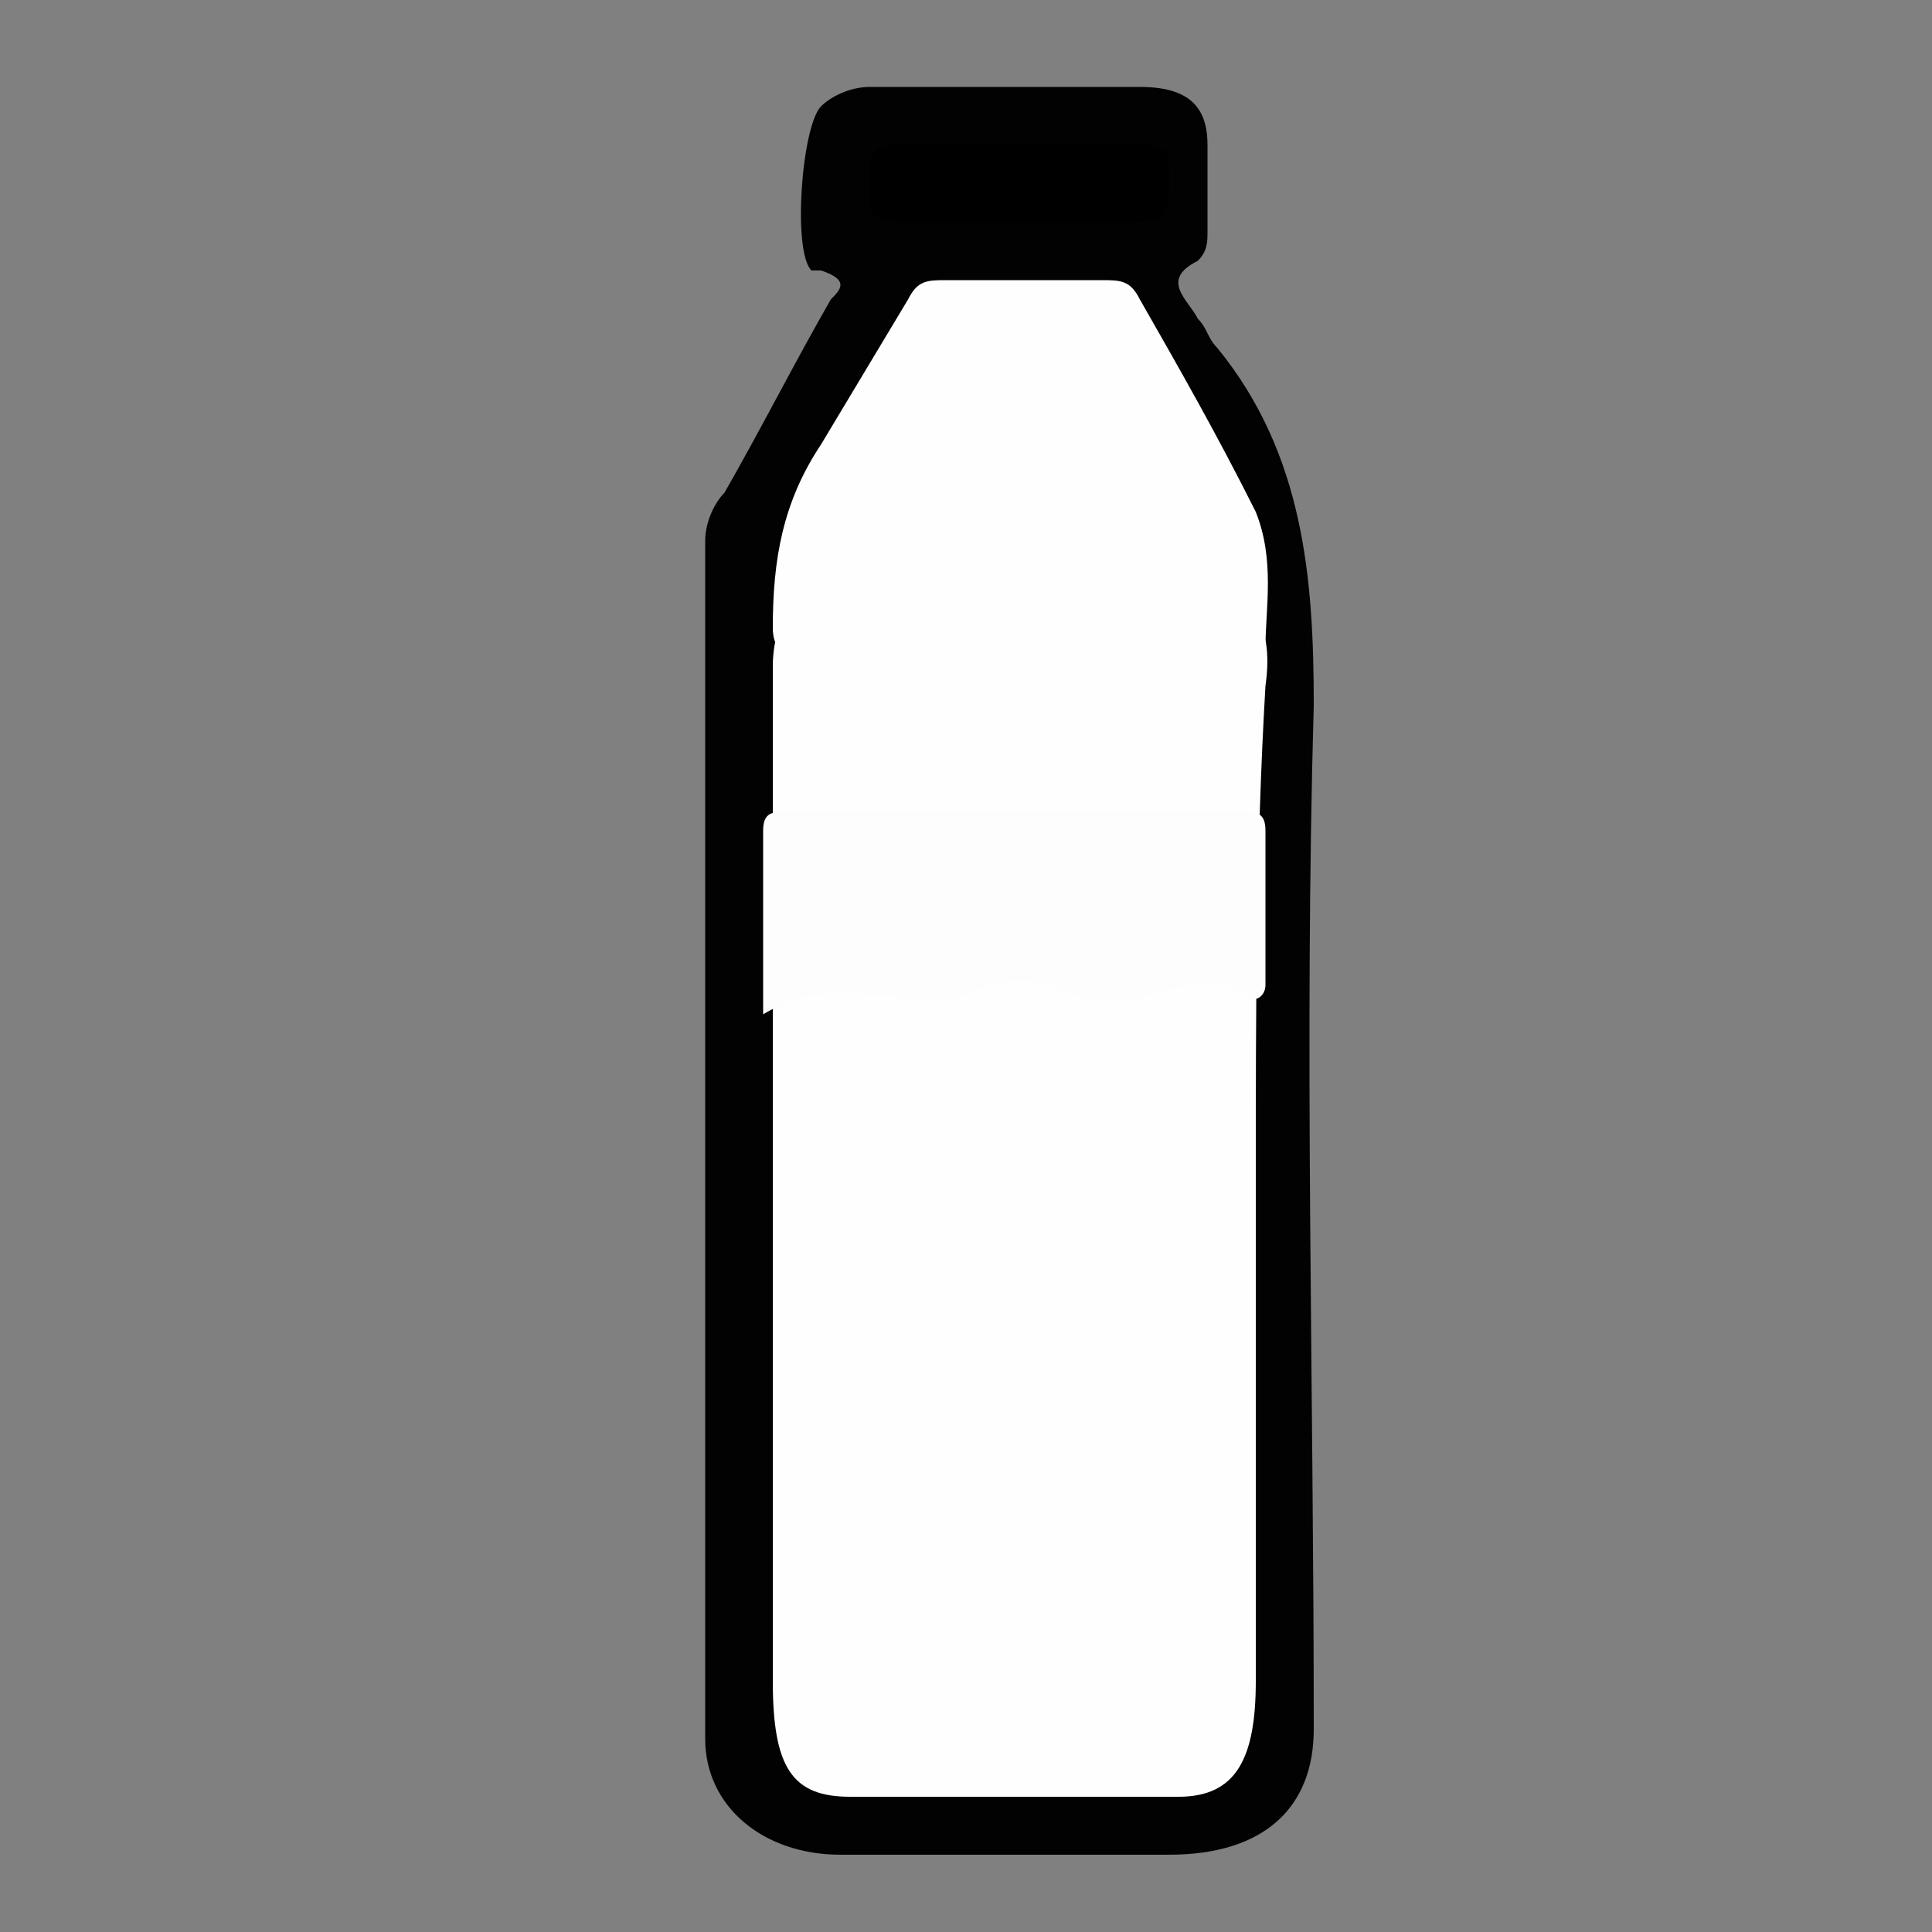
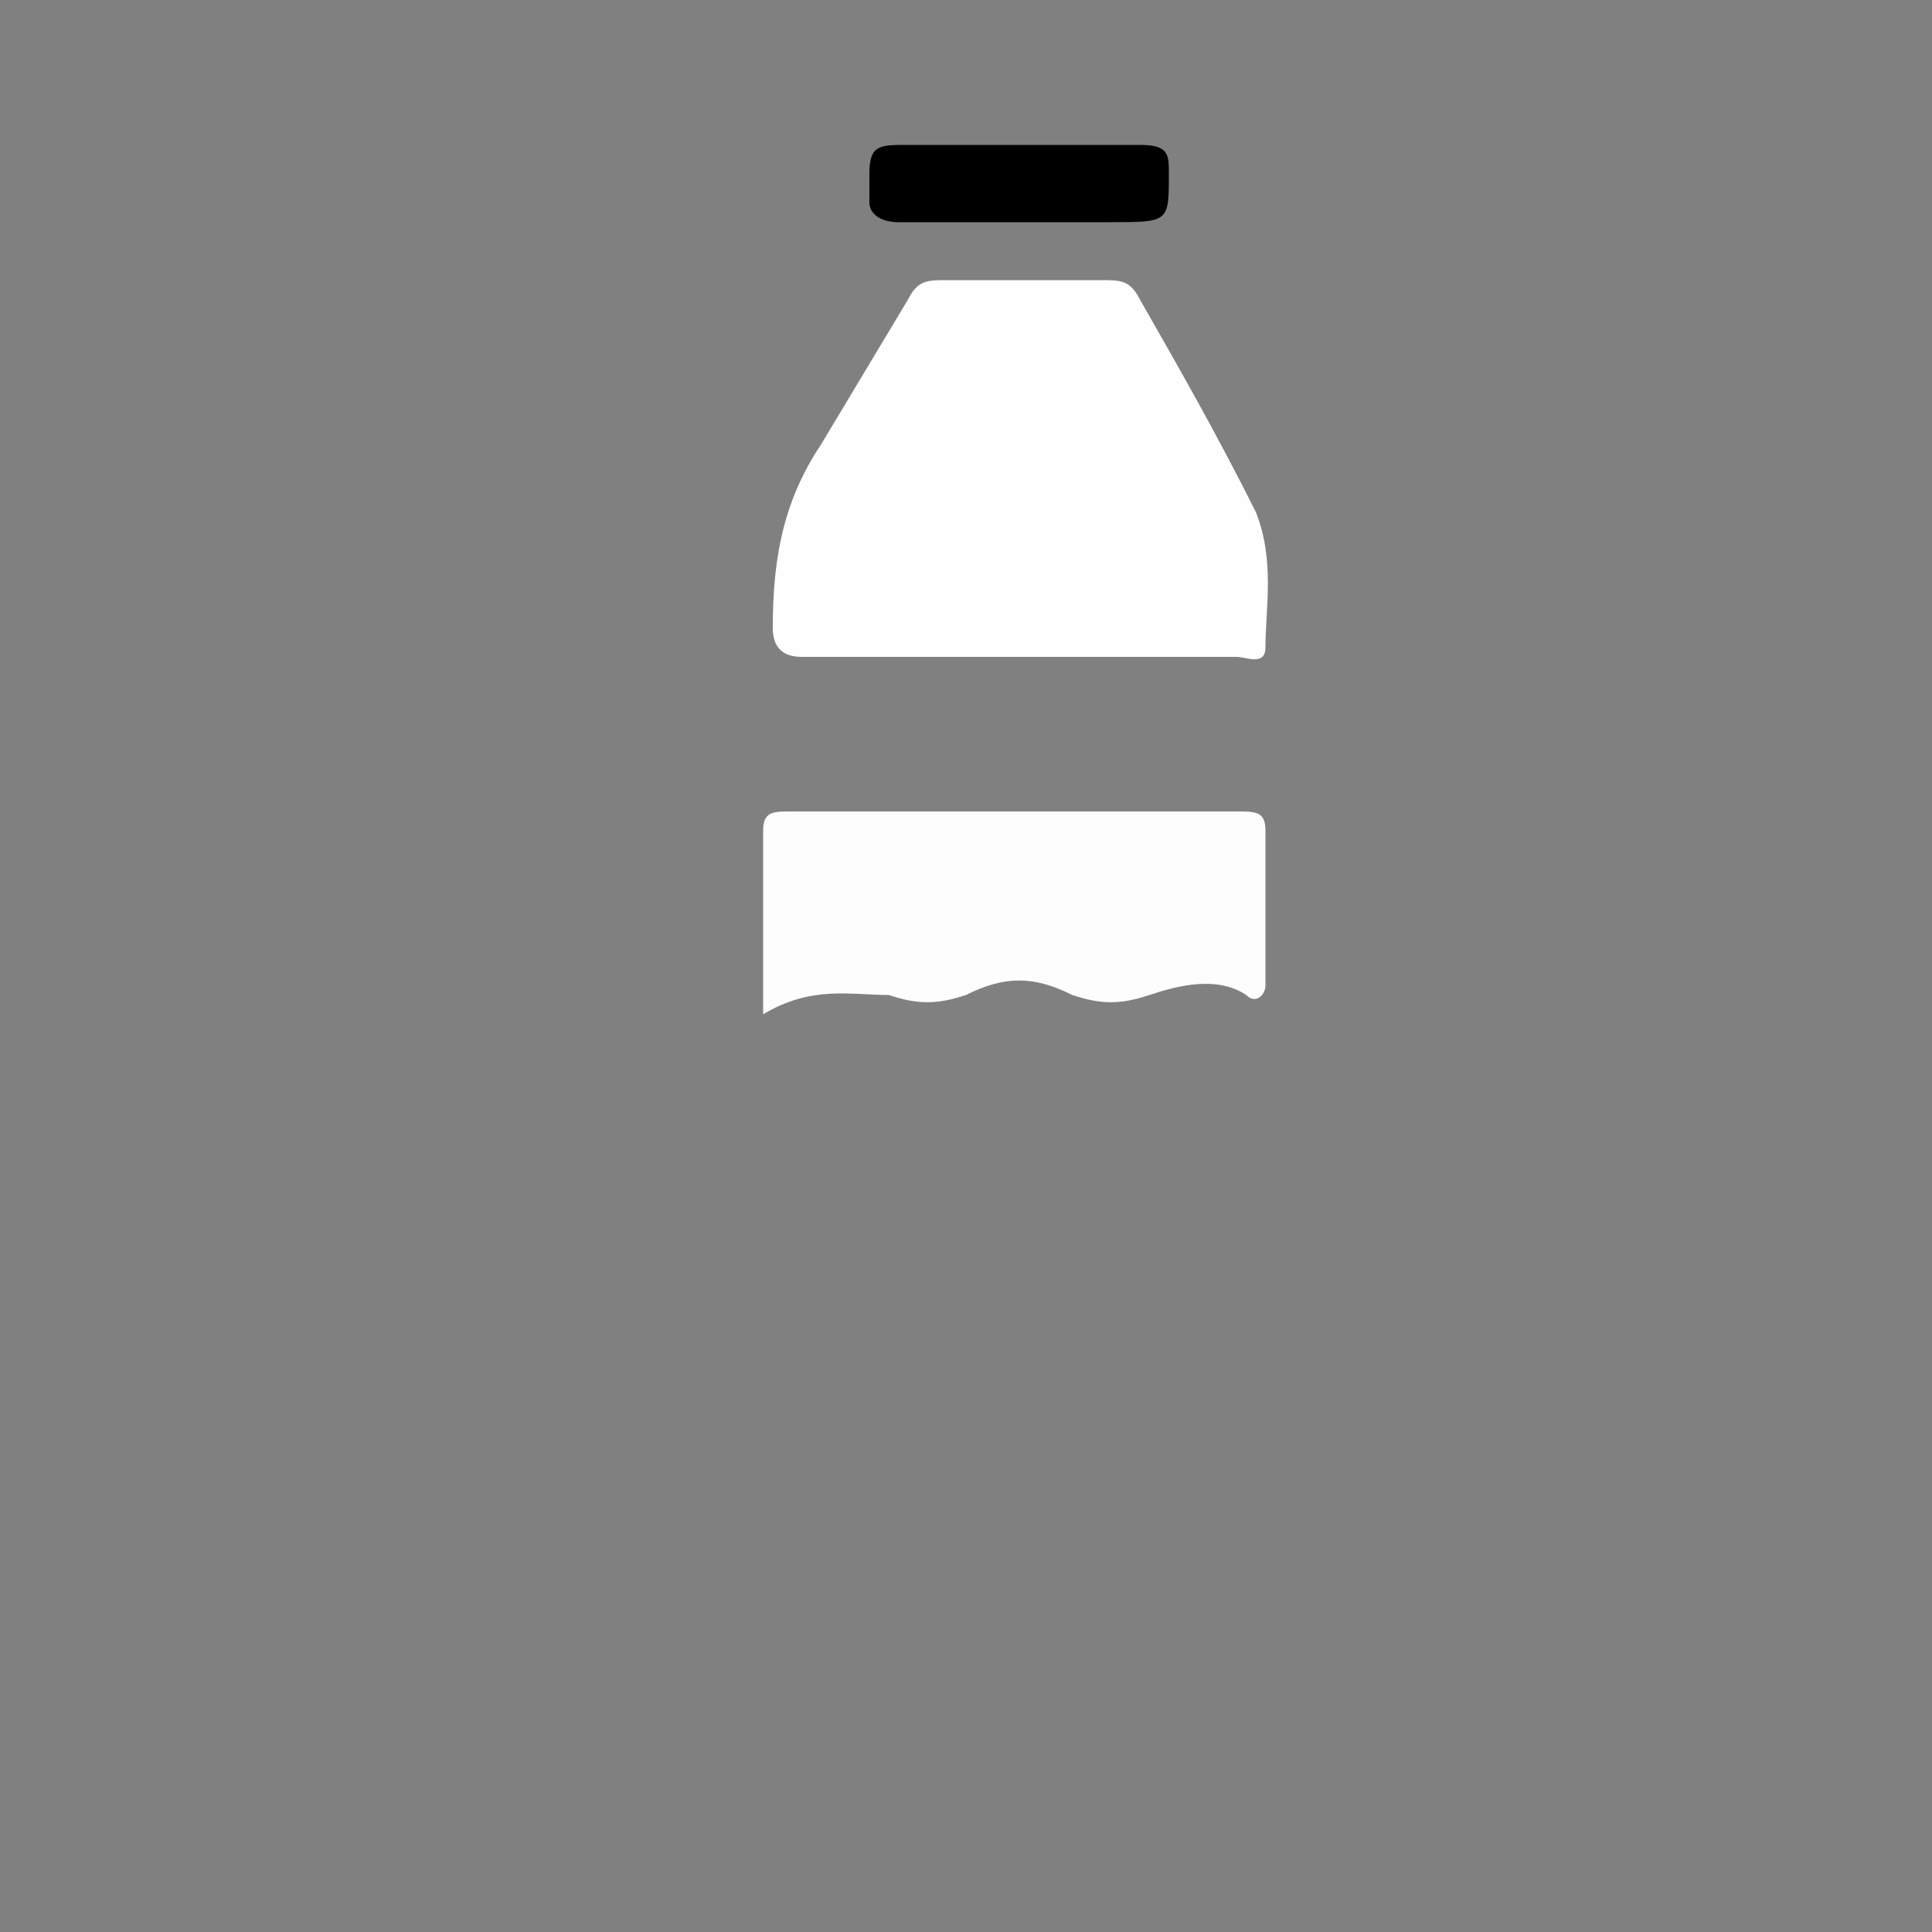
<svg xmlns="http://www.w3.org/2000/svg" version="1.1" id="Layer_1" x="0px" y="0px" viewBox="-300.7 381.3 20 20" xml:space="preserve">
  <rect x="-300.7" y="381.3" width="20" height="20" fill="#808080" stroke="none" />
  <g>
-     <path fill="#020202" d="M-290.2,400.5c-0.6,0-1.2,0-1.8,0c-0.8,0-1.4-0.5-1.4-1.2c0-4.1,0-8.3,0-12.4c0-0.2,0.1-0.4,0.2-0.5 c0.4-0.7,0.7-1.3,1.1-2c0.1-0.1,0.2-0.2-0.1-0.3c0,0,0,0-0.1,0c-0.2-0.2-0.1-1.5,0.1-1.7c0.1-0.1,0.3-0.2,0.5-0.2 c0.9,0,1.9,0,2.8,0c0.5,0,0.7,0.2,0.7,0.6c0,0.3,0,0.6,0,0.9c0,0.1,0,0.2-0.1,0.3c-0.4,0.2-0.1,0.4,0,0.6c0.1,0.1,0.1,0.2,0.2,0.3 c0.9,1.1,1,2.4,1,3.7c-0.1,3.5,0,7,0,10.6c0,0.8-0.5,1.3-1.5,1.3C-289.1,400.5-289.7,400.5-290.2,400.5z" />
-     <path fill="#FEFEFE" d="M-287.7,393.5c0,1.7,0,3.5,0,5.2c0,0.8-0.2,1.2-0.8,1.2c-1.1,0-2.3,0-3.4,0c-0.6,0-0.8-0.3-0.8-1.2 c0-3.5,0-7,0-10.5c0-0.6,0.4-1.1,0.8-0.8c0.6,0.4,1.1,0.4,1.6,0c0.1-0.1,0.3,0,0.4,0.1c0.5,0.4,0.9,0.4,1.4,0 c0.1-0.1,0.2-0.2,0.4-0.1c0.3,0.1,0.6,0.3,0.5,1C-287.7,390.1-287.7,391.8-287.7,393.5z" />
    <path fill="#FEFEFE" d="M-290.2,388.1c-0.7,0-1.5,0-2.2,0c-0.2,0-0.3-0.1-0.3-0.3c0-0.7,0.1-1.3,0.5-1.9c0.3-0.5,0.6-1,0.9-1.5 c0.1-0.2,0.2-0.2,0.4-0.2c0.5,0,1.1,0,1.6,0c0.2,0,0.3,0,0.4,0.2c0.4,0.7,0.8,1.4,1.2,2.2c0.2,0.5,0.1,1,0.1,1.4 c0,0.2-0.2,0.1-0.3,0.1C-288.8,388.1-289.5,388.1-290.2,388.1C-290.2,388.1-290.2,388.1-290.2,388.1z" />
    <path fill="#FDFDFD" d="M-292.8,391.8c0-0.7,0-1.3,0-1.9c0-0.2,0.1-0.2,0.3-0.2c1.5,0,3,0,4.6,0c0.2,0,0.3,0,0.3,0.2 c0,0.5,0,1.1,0,1.6c0,0.1-0.1,0.2-0.2,0.1c-0.3-0.2-0.7-0.1-1,0c-0.3,0.1-0.5,0.1-0.8,0c-0.4-0.2-0.7-0.2-1.1,0 c-0.3,0.1-0.5,0.1-0.8,0C-291.9,391.6-292.3,391.5-292.8,391.8z" />
    <path d="M-290.2,383.6c-0.4,0-0.8,0-1.2,0c-0.2,0-0.3-0.1-0.3-0.2c0-0.1,0-0.2,0-0.3c0-0.3,0.1-0.3,0.4-0.3c0.8,0,1.6,0,2.4,0 c0.3,0,0.3,0.1,0.3,0.3c0,0.5,0,0.5-0.6,0.5C-289.6,383.6-289.9,383.6-290.2,383.6z" />
  </g>
</svg>